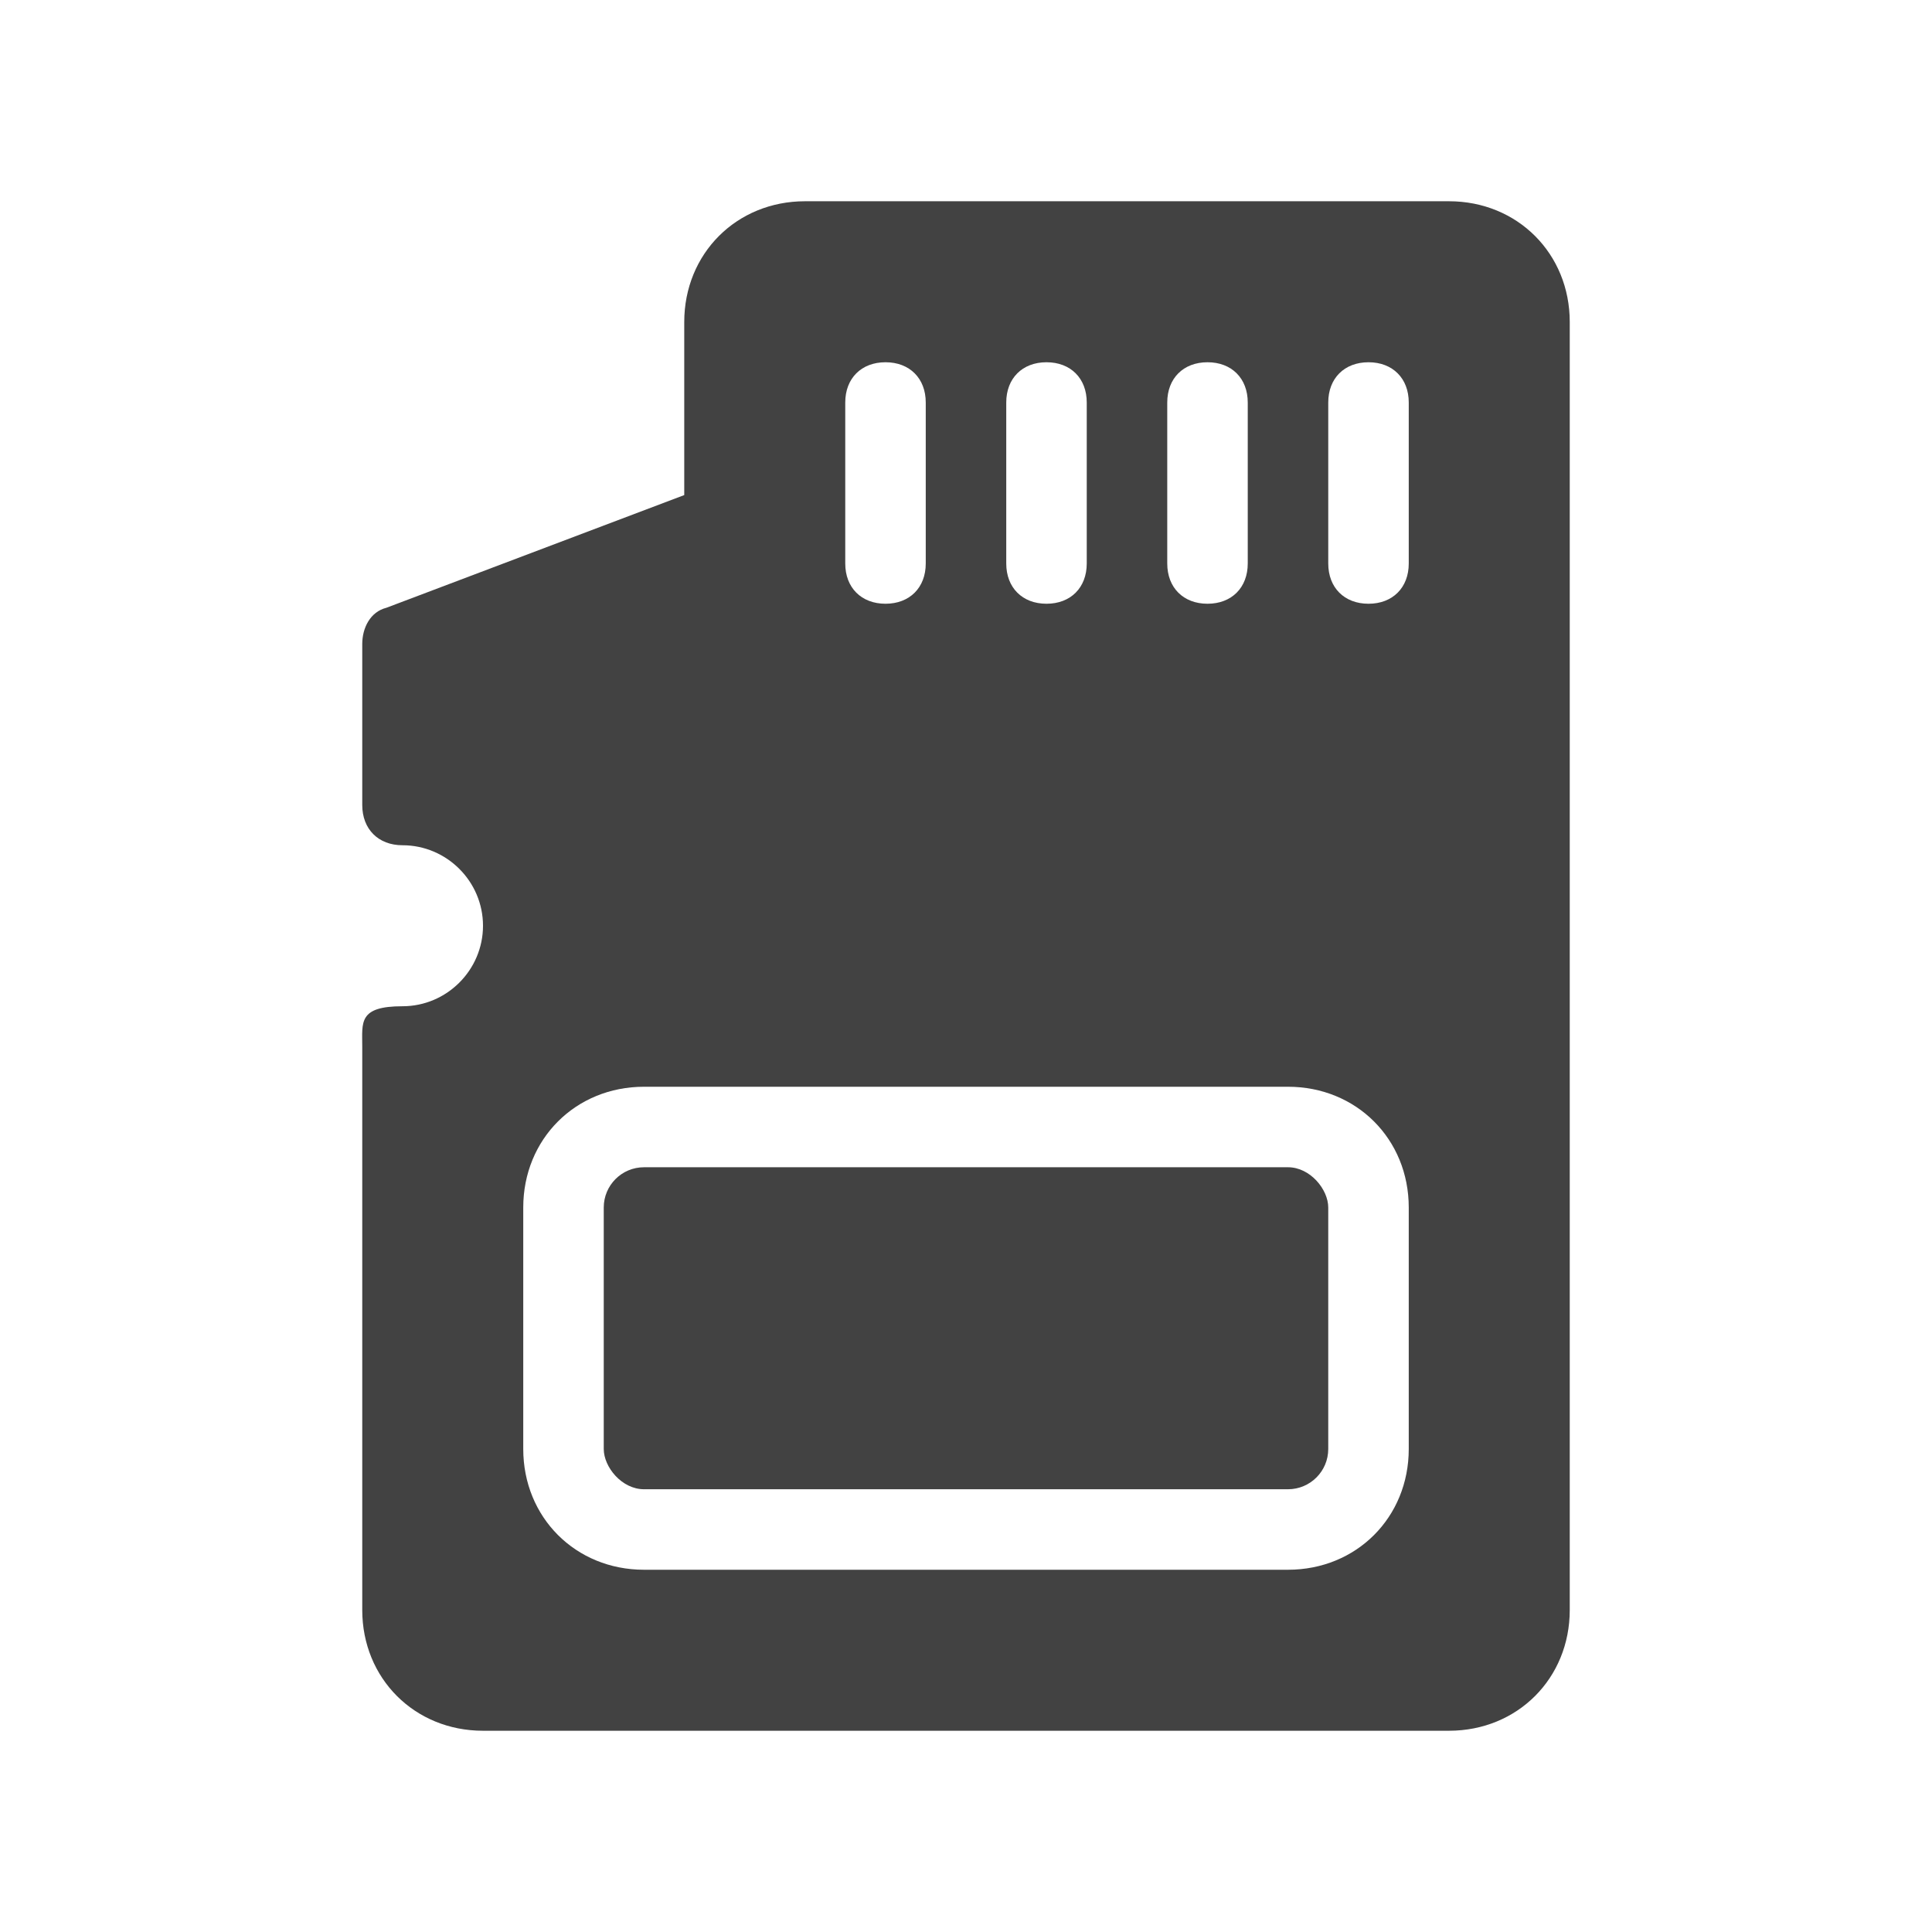
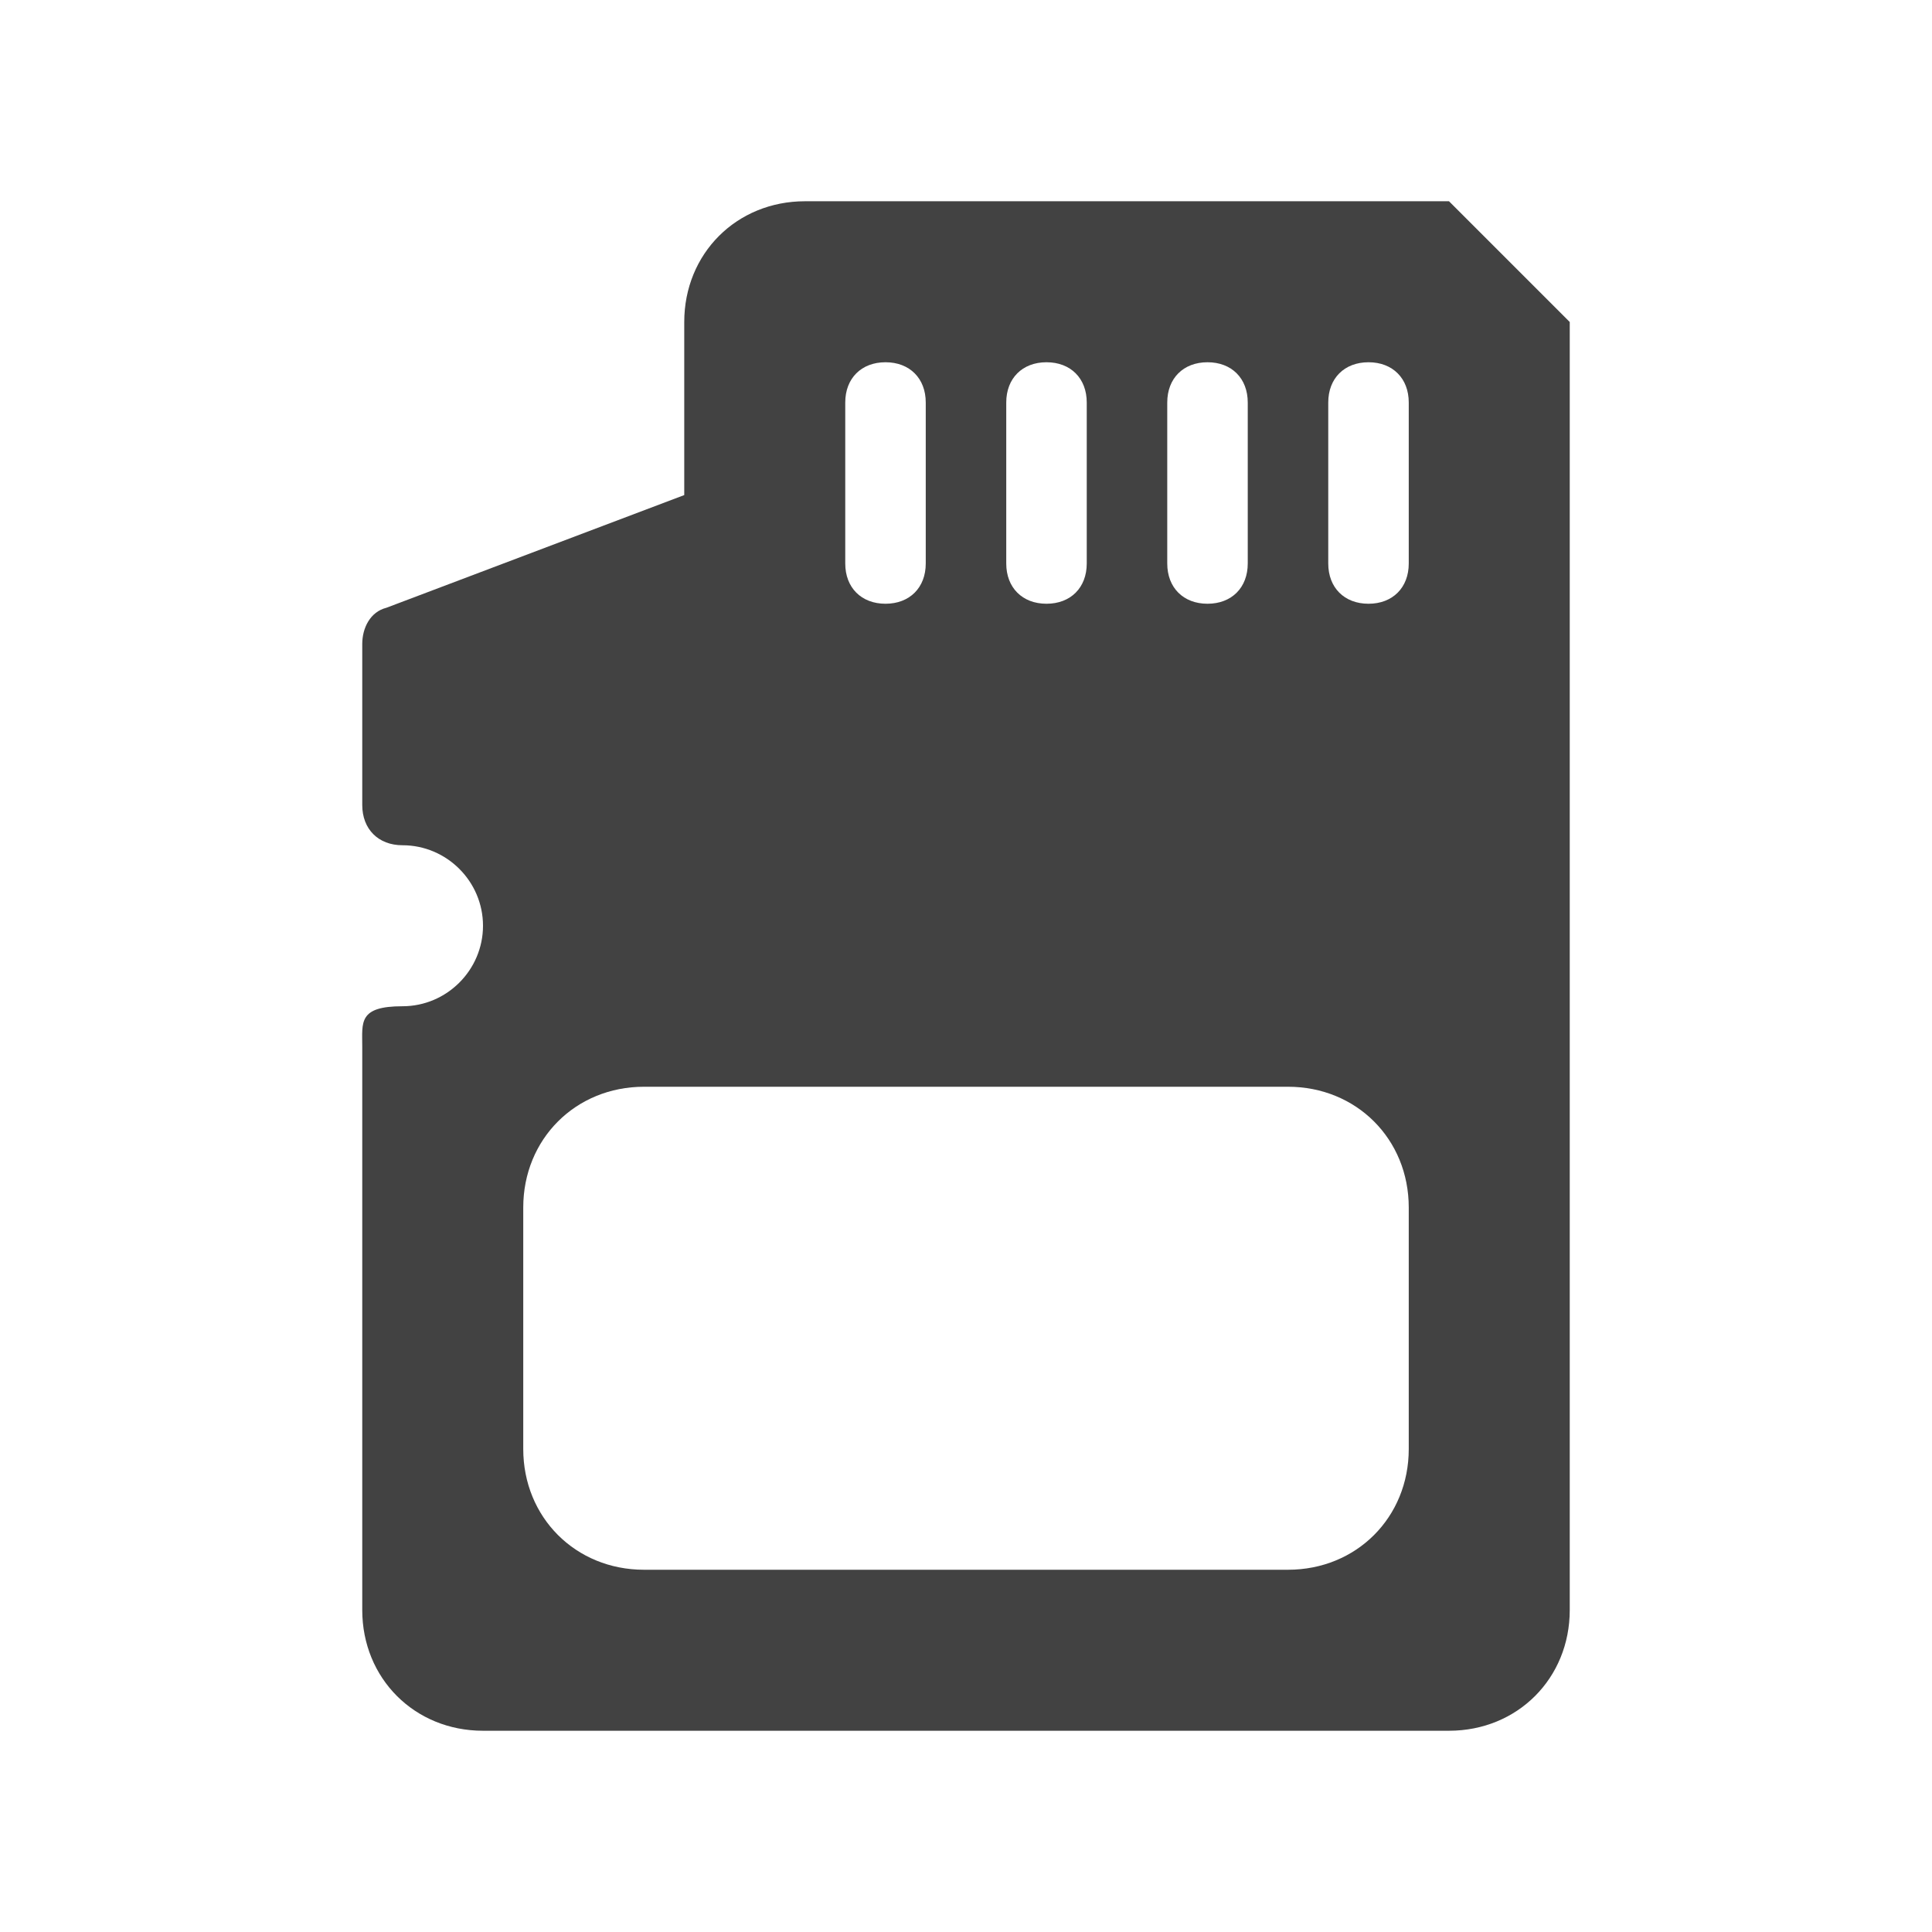
<svg xmlns="http://www.w3.org/2000/svg" version="1.1" viewBox="0 0 48 48">
  <defs>
    <style>
      .cls-1 {
        fill: #424242;
      }
    </style>
  </defs>
  <g>
    <g id="uuid-00b6125b-1974-466a-8783-0a66c003002d">
-       <rect class="cls-1" x="15" y="29" width="18" height="8" rx="1" ry="1" />
-       <path class="cls-1" d="M36,5h-16c-1.7,0-3,1.3-3,3v4.3l-7.4,2.8c-.4.1-.6.5-.6.9v4c0,.6.4,1,1,1,1.1,0,2,.9,2,2s-.9,2-2,2-1,.4-1,1v14c0,1.7,1.3,3,3,3h24c1.7,0,3-1.3,3-3V8c0-1.7-1.3-3-3-3ZM29,10c0-.6.4-1,1-1s1,.4,1,1v4c0,.6-.4,1-1,1s-1-.4-1-1v-4ZM25,10c0-.6.4-1,1-1s1,.4,1,1v4c0,.6-.4,1-1,1s-1-.4-1-1v-4ZM21,10c0-.6.4-1,1-1s1,.4,1,1v4c0,.6-.4,1-1,1s-1-.4-1-1v-4ZM35,36c0,1.7-1.3,3-3,3h-16c-1.7,0-3-1.3-3-3v-6c0-1.7,1.3-3,3-3h16c1.7,0,3,1.3,3,3v6ZM35,14c0,.6-.4,1-1,1s-1-.4-1-1v-4c0-.6.4-1,1-1s1,.4,1,1v4Z" />
+       <path class="cls-1" d="M36,5h-16c-1.7,0-3,1.3-3,3v4.3l-7.4,2.8c-.4.1-.6.5-.6.9v4c0,.6.4,1,1,1,1.1,0,2,.9,2,2s-.9,2-2,2-1,.4-1,1v14c0,1.7,1.3,3,3,3h24c1.7,0,3-1.3,3-3V8ZM29,10c0-.6.4-1,1-1s1,.4,1,1v4c0,.6-.4,1-1,1s-1-.4-1-1v-4ZM25,10c0-.6.4-1,1-1s1,.4,1,1v4c0,.6-.4,1-1,1s-1-.4-1-1v-4ZM21,10c0-.6.4-1,1-1s1,.4,1,1v4c0,.6-.4,1-1,1s-1-.4-1-1v-4ZM35,36c0,1.7-1.3,3-3,3h-16c-1.7,0-3-1.3-3-3v-6c0-1.7,1.3-3,3-3h16c1.7,0,3,1.3,3,3v6ZM35,14c0,.6-.4,1-1,1s-1-.4-1-1v-4c0-.6.4-1,1-1s1,.4,1,1v4Z" />
    </g>
  </g>
</svg>